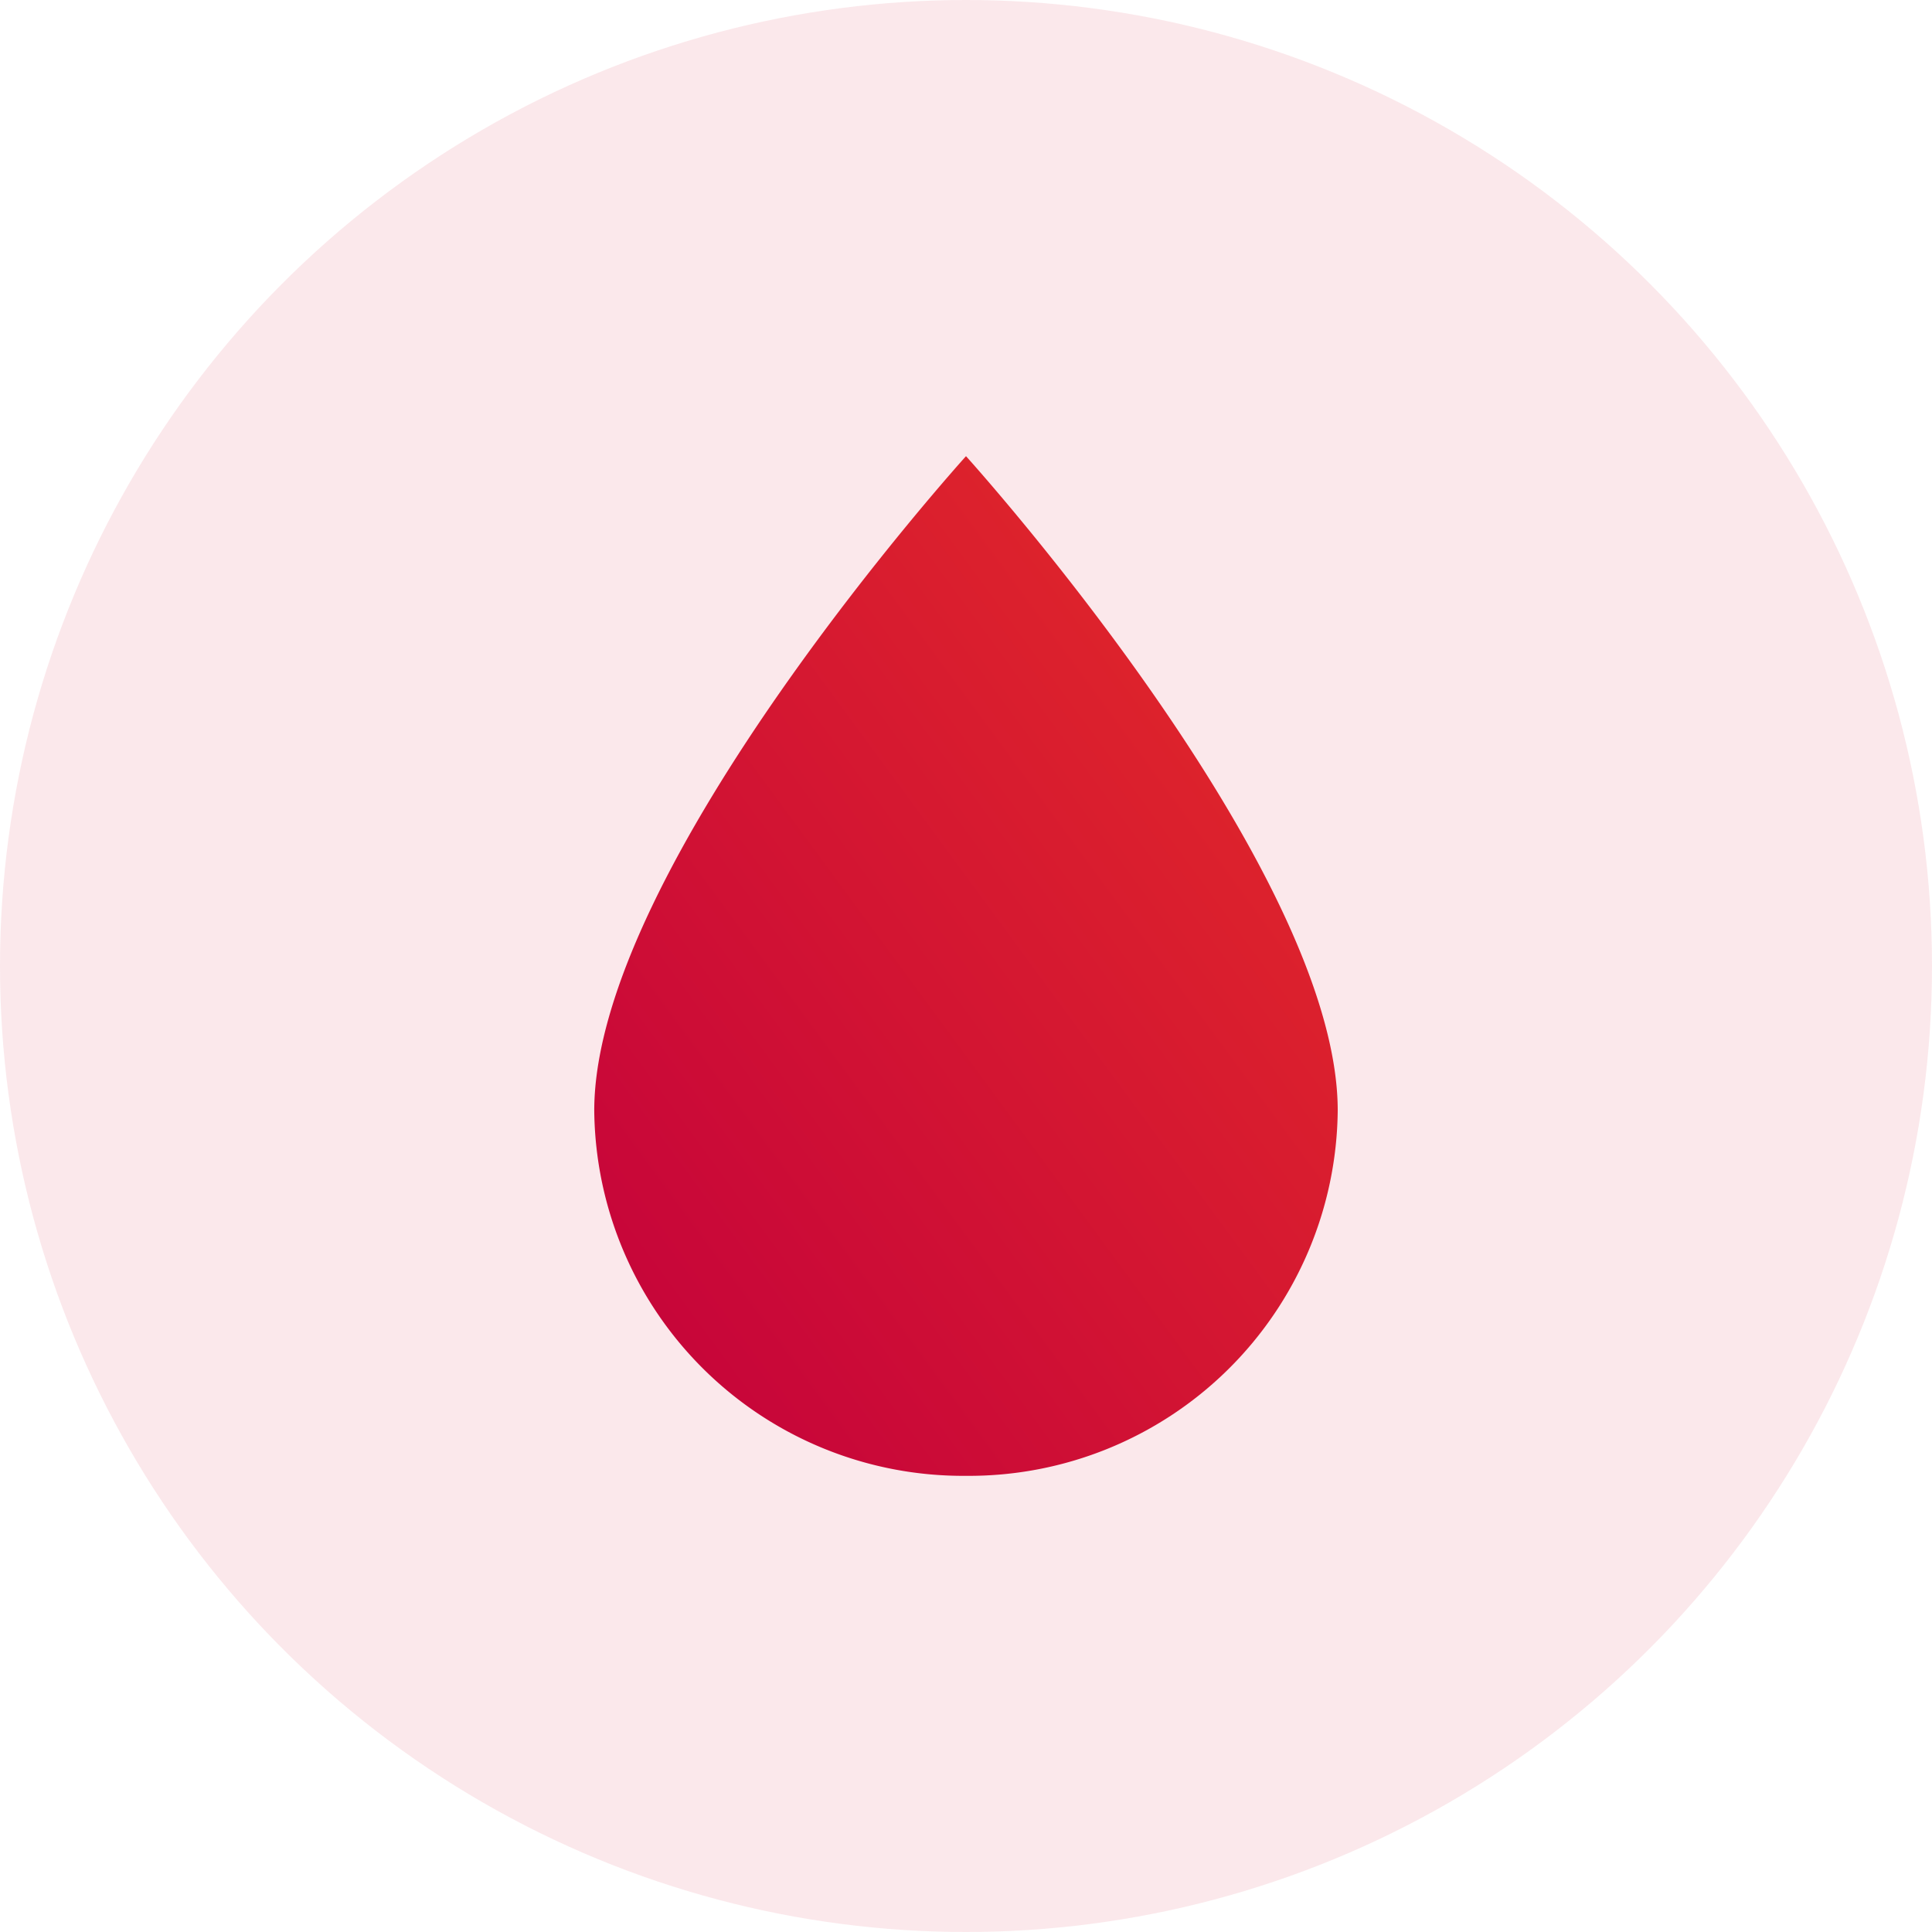
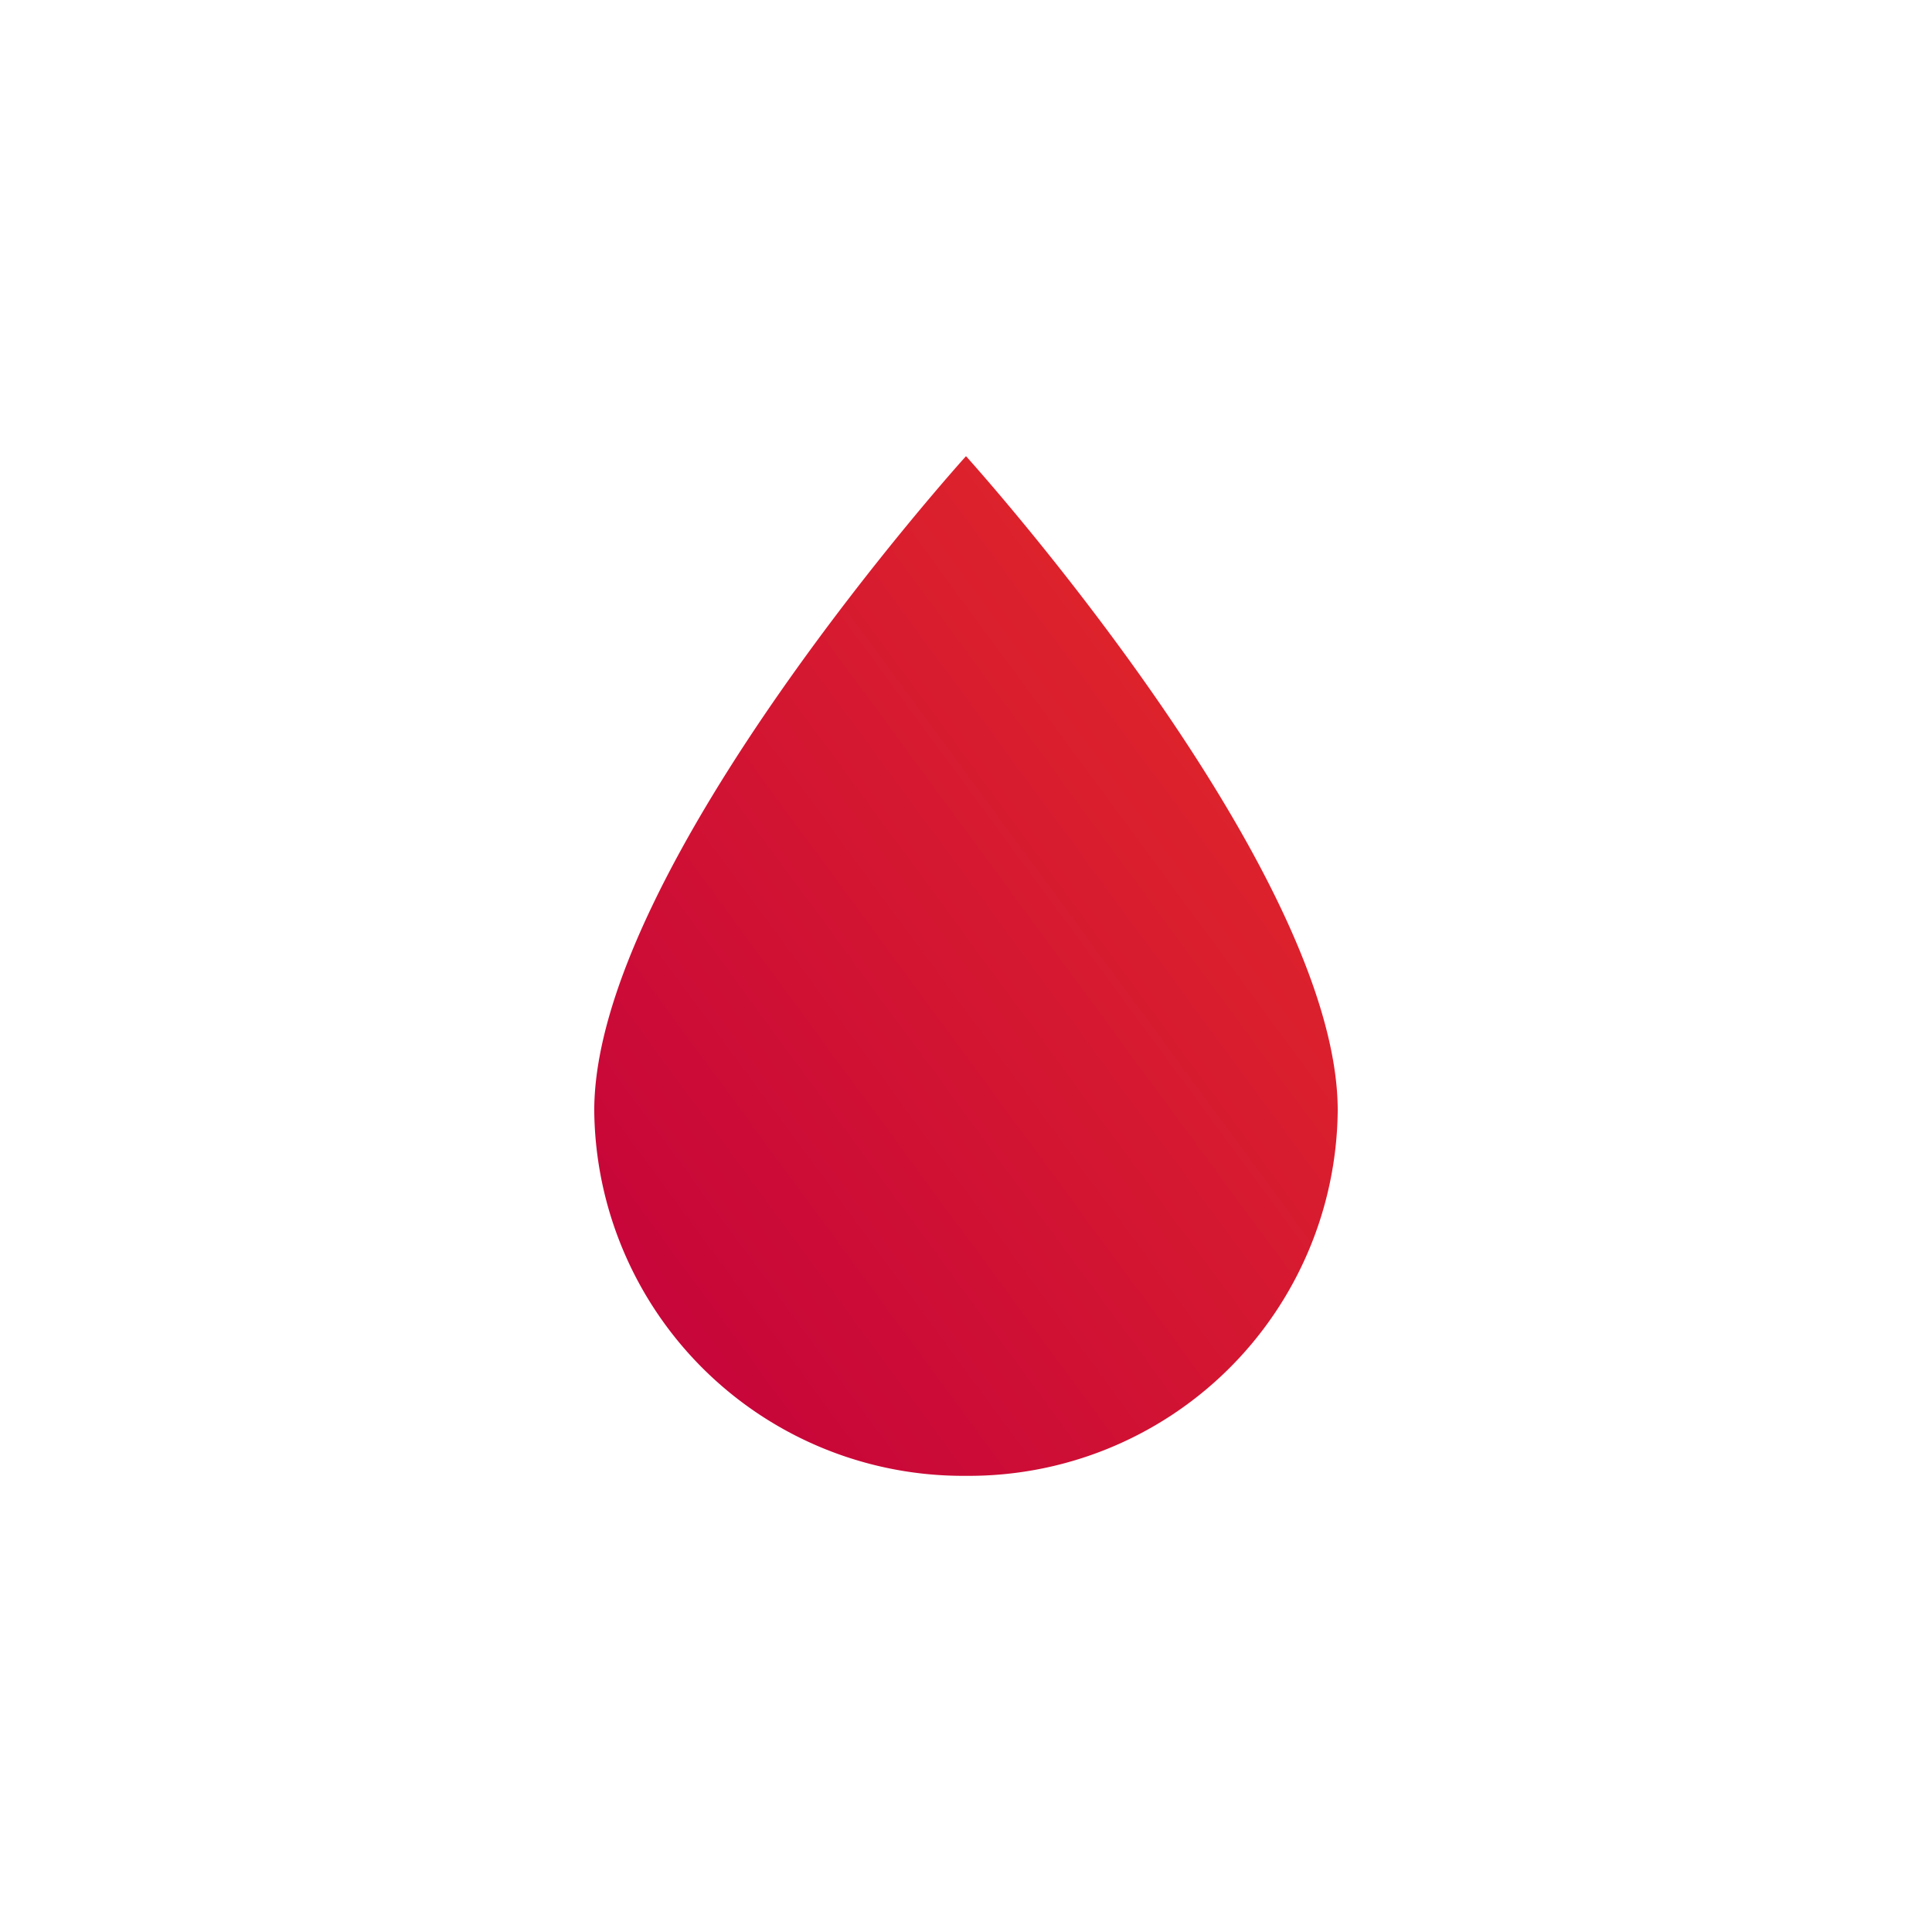
<svg xmlns="http://www.w3.org/2000/svg" width="72" height="72" viewBox="0 0 72 72">
  <defs>
    <linearGradient id="a" x1="1" x2="0" y2="1" gradientUnits="objectBoundingBox">
      <stop offset="0" stop-color="#e52d27" />
      <stop offset="1" stop-color="#c3003c" />
    </linearGradient>
  </defs>
  <g transform="translate(-210 -2887)">
-     <circle cx="36" cy="36" r="36" transform="translate(210 2887)" fill="#d31532" opacity="0.1" />
    <g transform="translate(225 2902)">
      <rect width="42" height="42" fill="none" />
-       <path d="M19.854,41.25A13.745,13.745,0,0,1,6,27.638C6,18.563,19.854,3.25,19.854,3.25S33.707,18.563,33.707,27.638A13.745,13.745,0,0,1,19.854,41.25Z" transform="translate(1.146 -1.25)" fill="url(#a)" />
+       <path d="M19.854,41.25A13.745,13.745,0,0,1,6,27.638C6,18.563,19.854,3.25,19.854,3.25S33.707,18.563,33.707,27.638A13.745,13.745,0,0,1,19.854,41.25" transform="translate(1.146 -1.25)" fill="url(#a)" />
    </g>
  </g>
</svg>